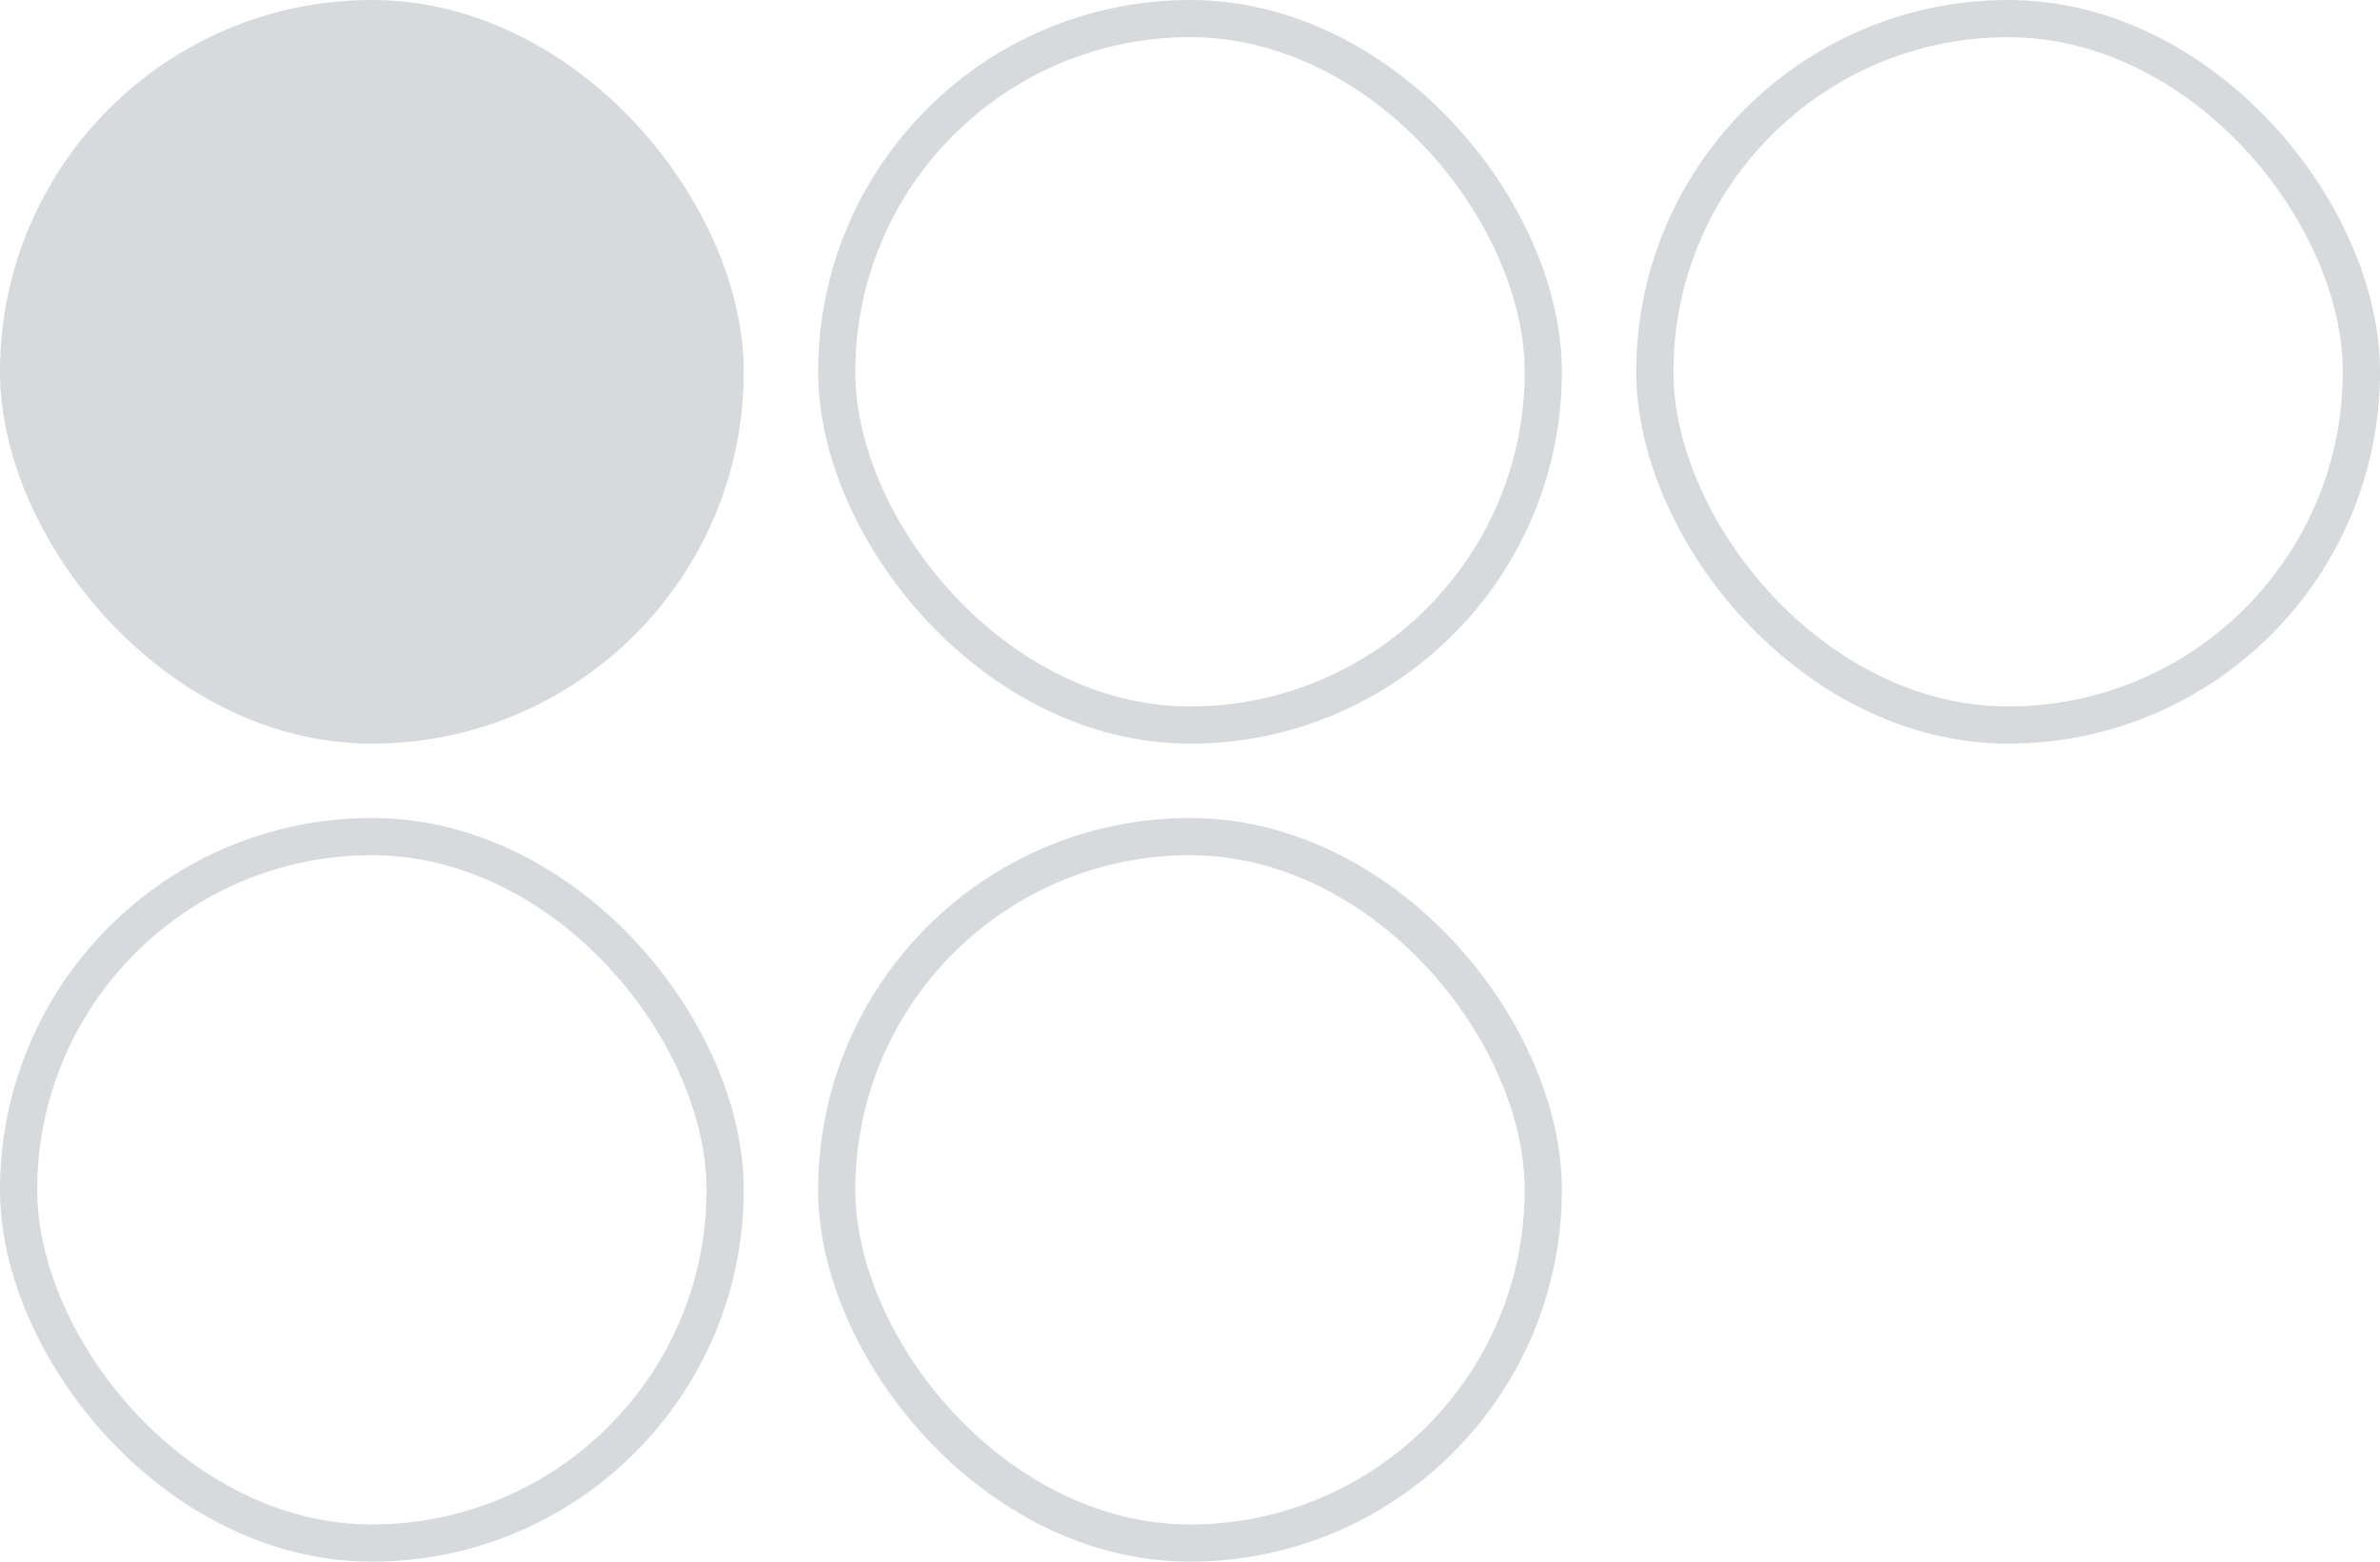
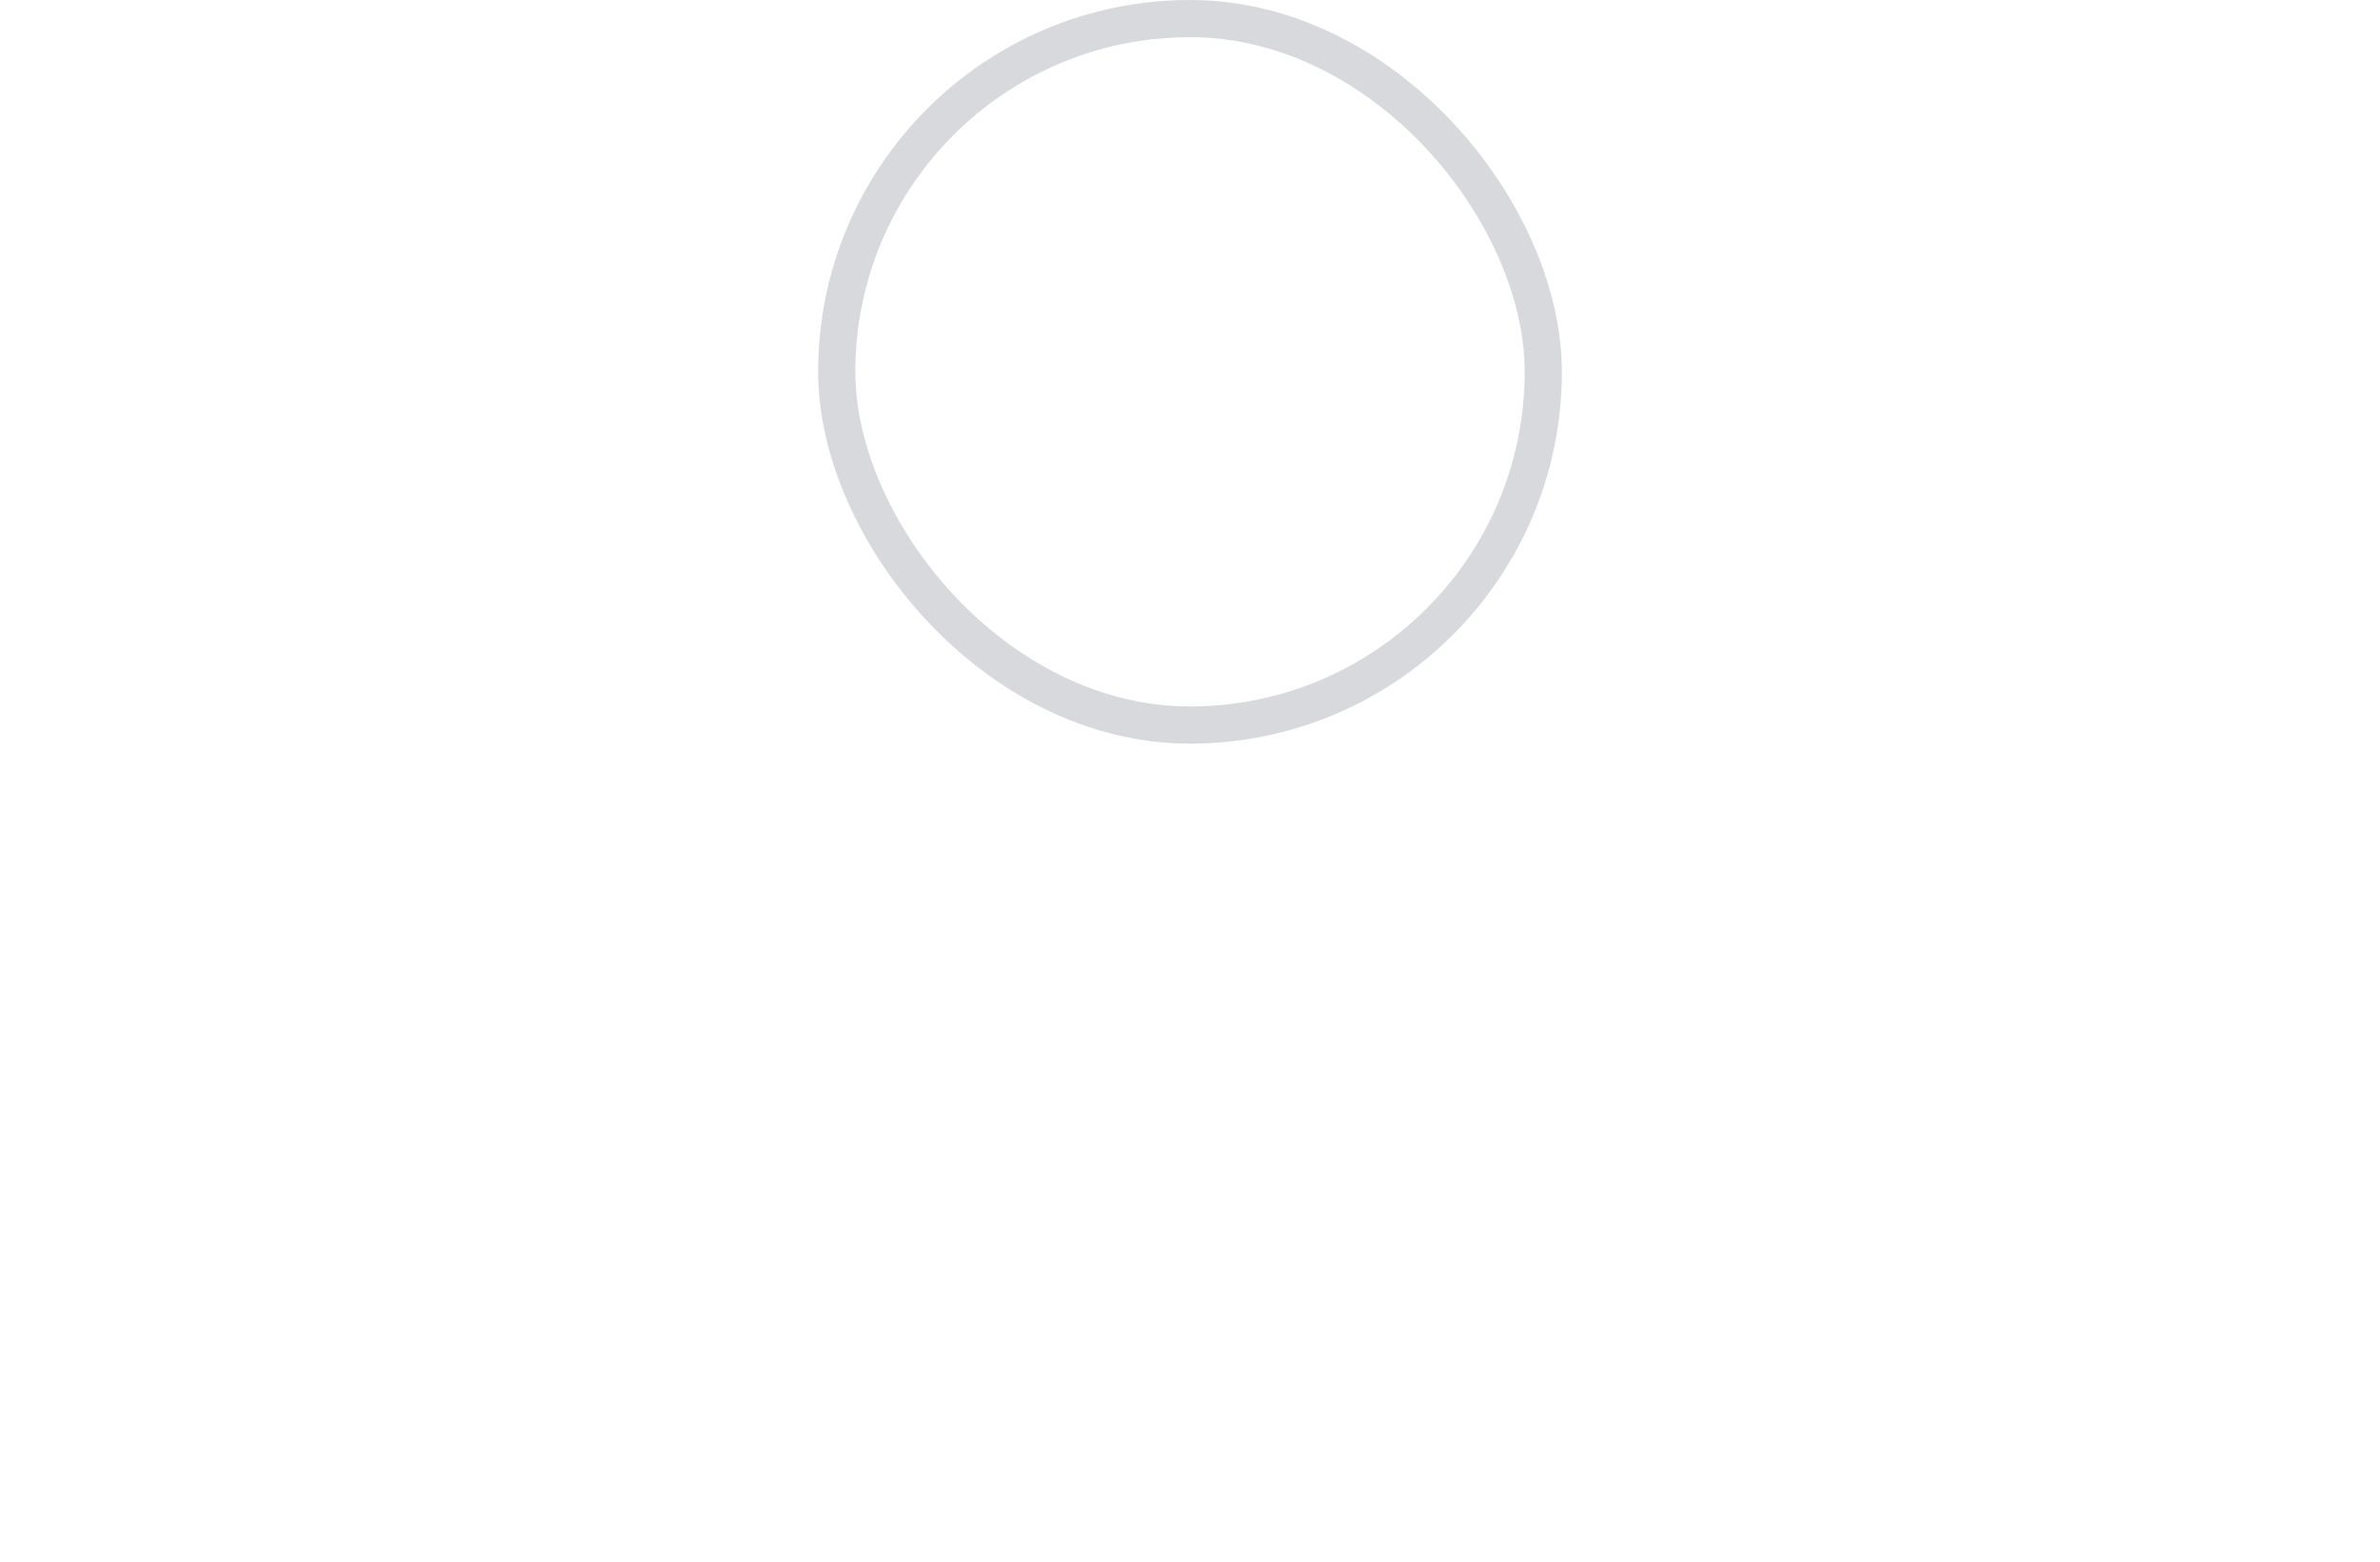
<svg xmlns="http://www.w3.org/2000/svg" width="64" height="42" viewBox="0 0 64 42" fill="none">
-   <rect x="0.5" y="0.5" width="19" height="19" rx="9.5" fill="#D8D9DD" />
-   <rect x="0.5" y="0.5" width="19" height="19" rx="9.5" stroke="#D8D9DD" />
  <rect x="22.5" y="0.5" width="19" height="19" rx="9.5" stroke="#D8D9DD" />
-   <rect x="44.5" y="0.5" width="19" height="19" rx="9.5" stroke="#D8D9DD" />
-   <rect x="0.5" y="22.5" width="19" height="19" rx="9.5" stroke="#D8D9DD" />
-   <rect x="22.5" y="22.5" width="19" height="19" rx="9.5" stroke="#D8D9DD" />
</svg>